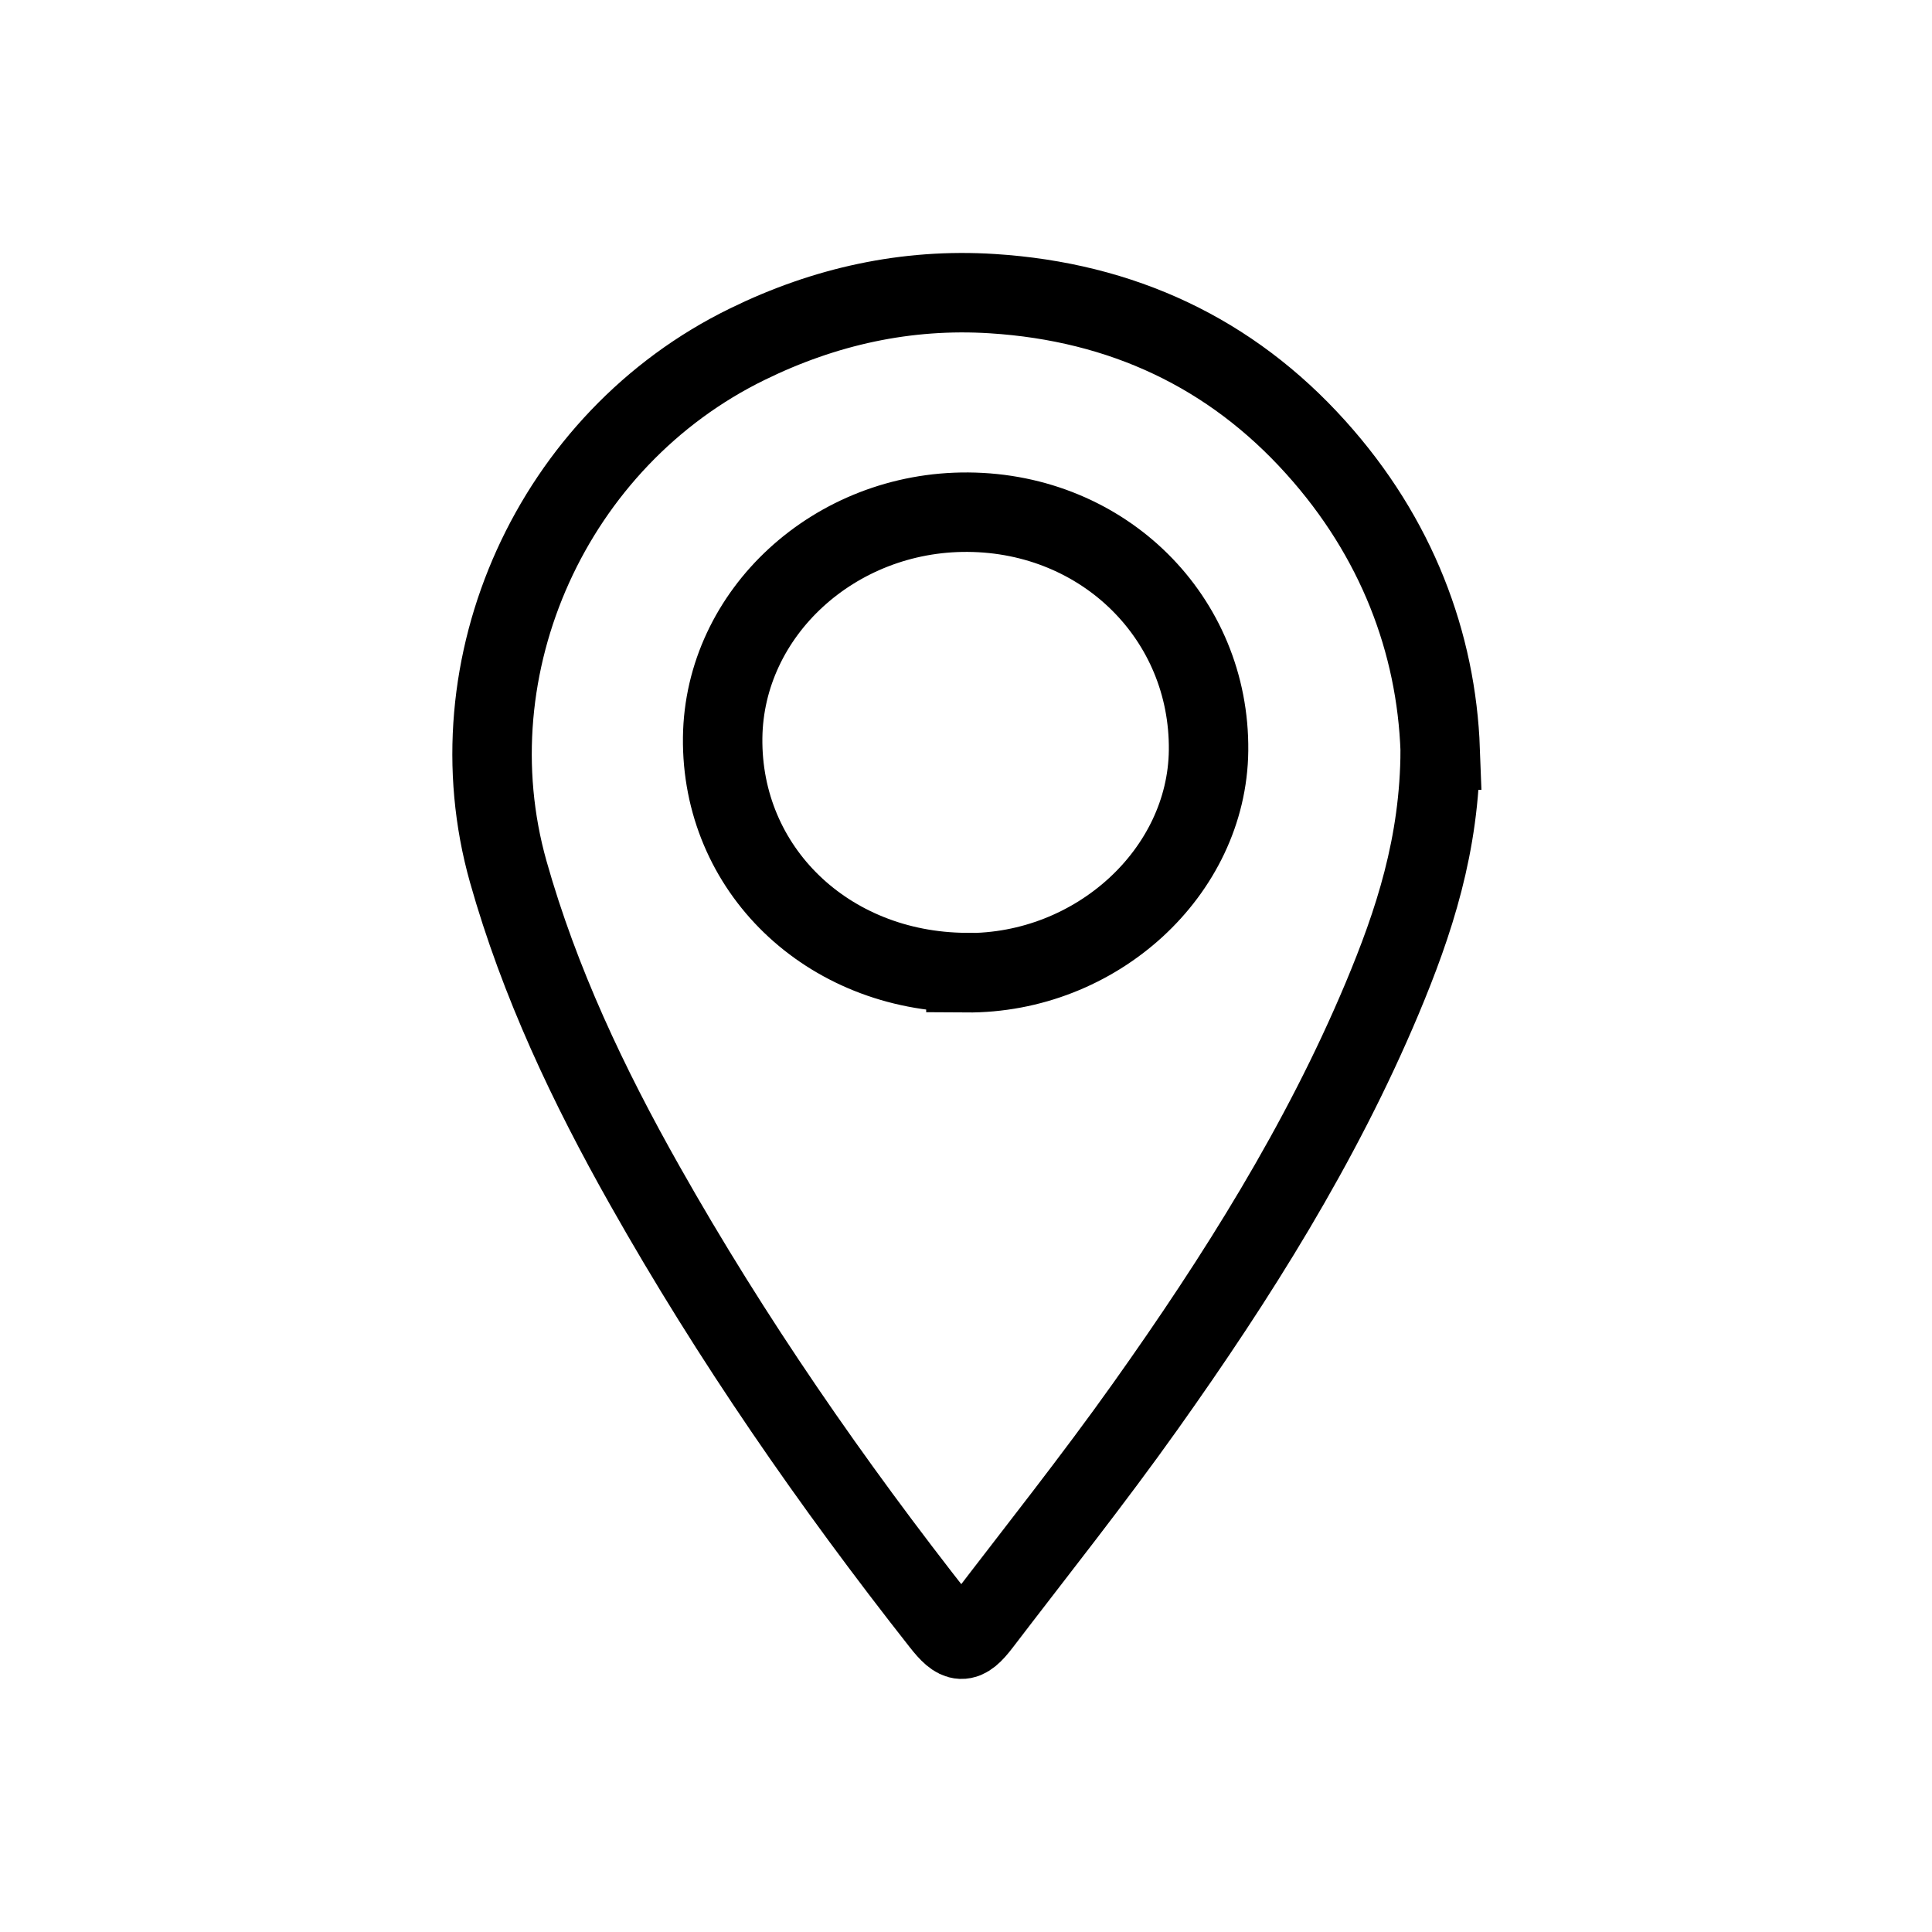
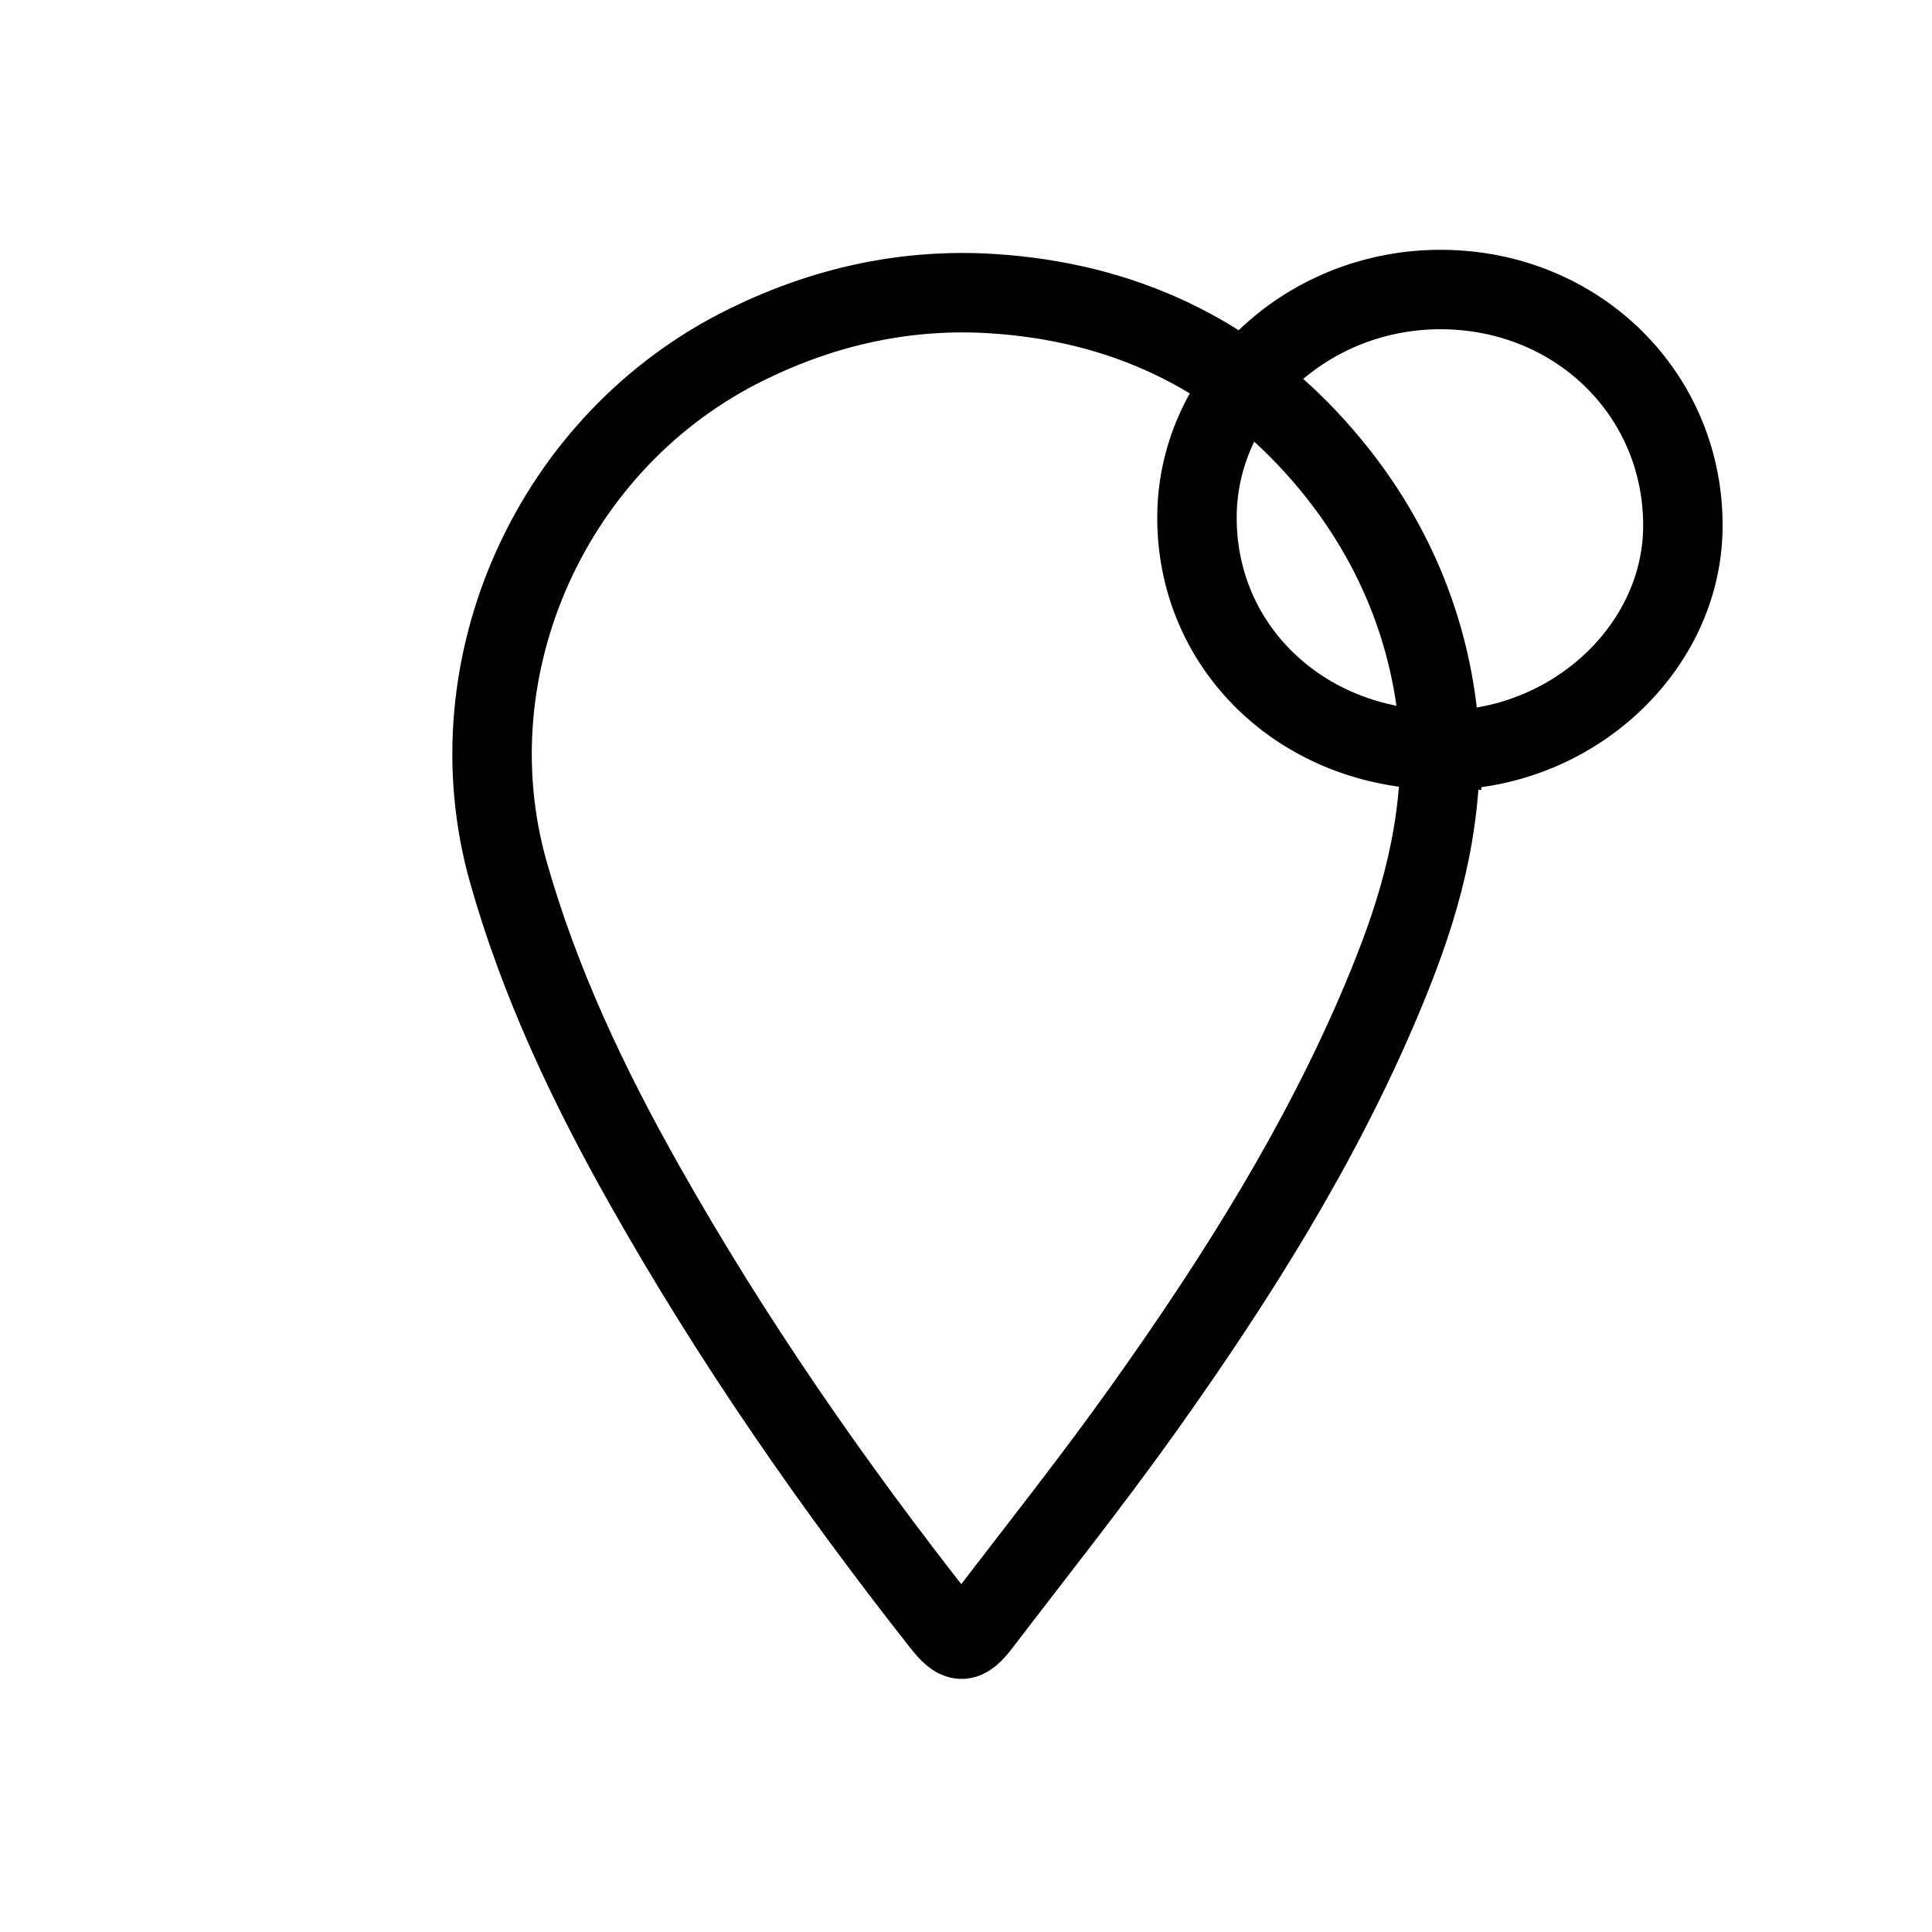
<svg xmlns="http://www.w3.org/2000/svg" id="Layer_2" data-name="Layer 2" width="98.49" height="98.49" viewBox="0 0 98.49 98.49">
  <defs>
    <style>
      .cls-1 {
        stroke-width: 0px;
      }

      .cls-1, .cls-2 {
        fill: none;
      }

      .cls-2 {
        stroke: #000;
        stroke-miterlimit: 10;
        stroke-width: 4.05px;
      }
    </style>
  </defs>
  <g id="Layer_2-2" data-name="Layer 2">
    <g>
-       <path class="cls-2" d="M73.42,38.24c-.02,4.82-1.34,8.79-2.97,12.68-3.11,7.4-7.39,14.2-12.06,20.77-2.67,3.76-5.56,7.39-8.37,11.07-.84,1.1-1.19,1.06-2.06-.05-5.58-7.09-10.68-14.46-15.08-22.26-2.89-5.11-5.38-10.38-6.97-16.01-2.96-10.5,2.25-22.05,12.2-26.9,3.92-1.92,8.09-2.85,12.48-2.57,6.62.42,12.16,3.03,16.48,7.83,4.15,4.6,6.15,9.99,6.35,15.44ZM49.24,49.59c6.65.05,12.3-5.13,12.37-11.33.07-6.75-5.32-12.1-12.26-12.15-6.8-.05-12.43,5.13-12.51,11.49-.08,6.71,5.32,11.93,12.4,11.98Z" />
+       <path class="cls-2" d="M73.42,38.24c-.02,4.82-1.34,8.79-2.97,12.68-3.11,7.4-7.39,14.2-12.06,20.77-2.67,3.76-5.56,7.39-8.37,11.07-.84,1.1-1.19,1.06-2.06-.05-5.58-7.09-10.68-14.46-15.08-22.26-2.89-5.11-5.38-10.38-6.97-16.01-2.96-10.5,2.25-22.05,12.2-26.9,3.92-1.92,8.09-2.85,12.48-2.57,6.62.42,12.16,3.03,16.48,7.83,4.15,4.6,6.15,9.99,6.35,15.44Zc6.65.05,12.3-5.13,12.37-11.33.07-6.75-5.32-12.1-12.26-12.15-6.8-.05-12.43,5.13-12.51,11.49-.08,6.71,5.32,11.93,12.4,11.98Z" />
      <g id="Layer_1-2" data-name="Layer 1-2">
-         <rect class="cls-1" width="98.49" height="98.49" />
-       </g>
+         </g>
    </g>
  </g>
</svg>